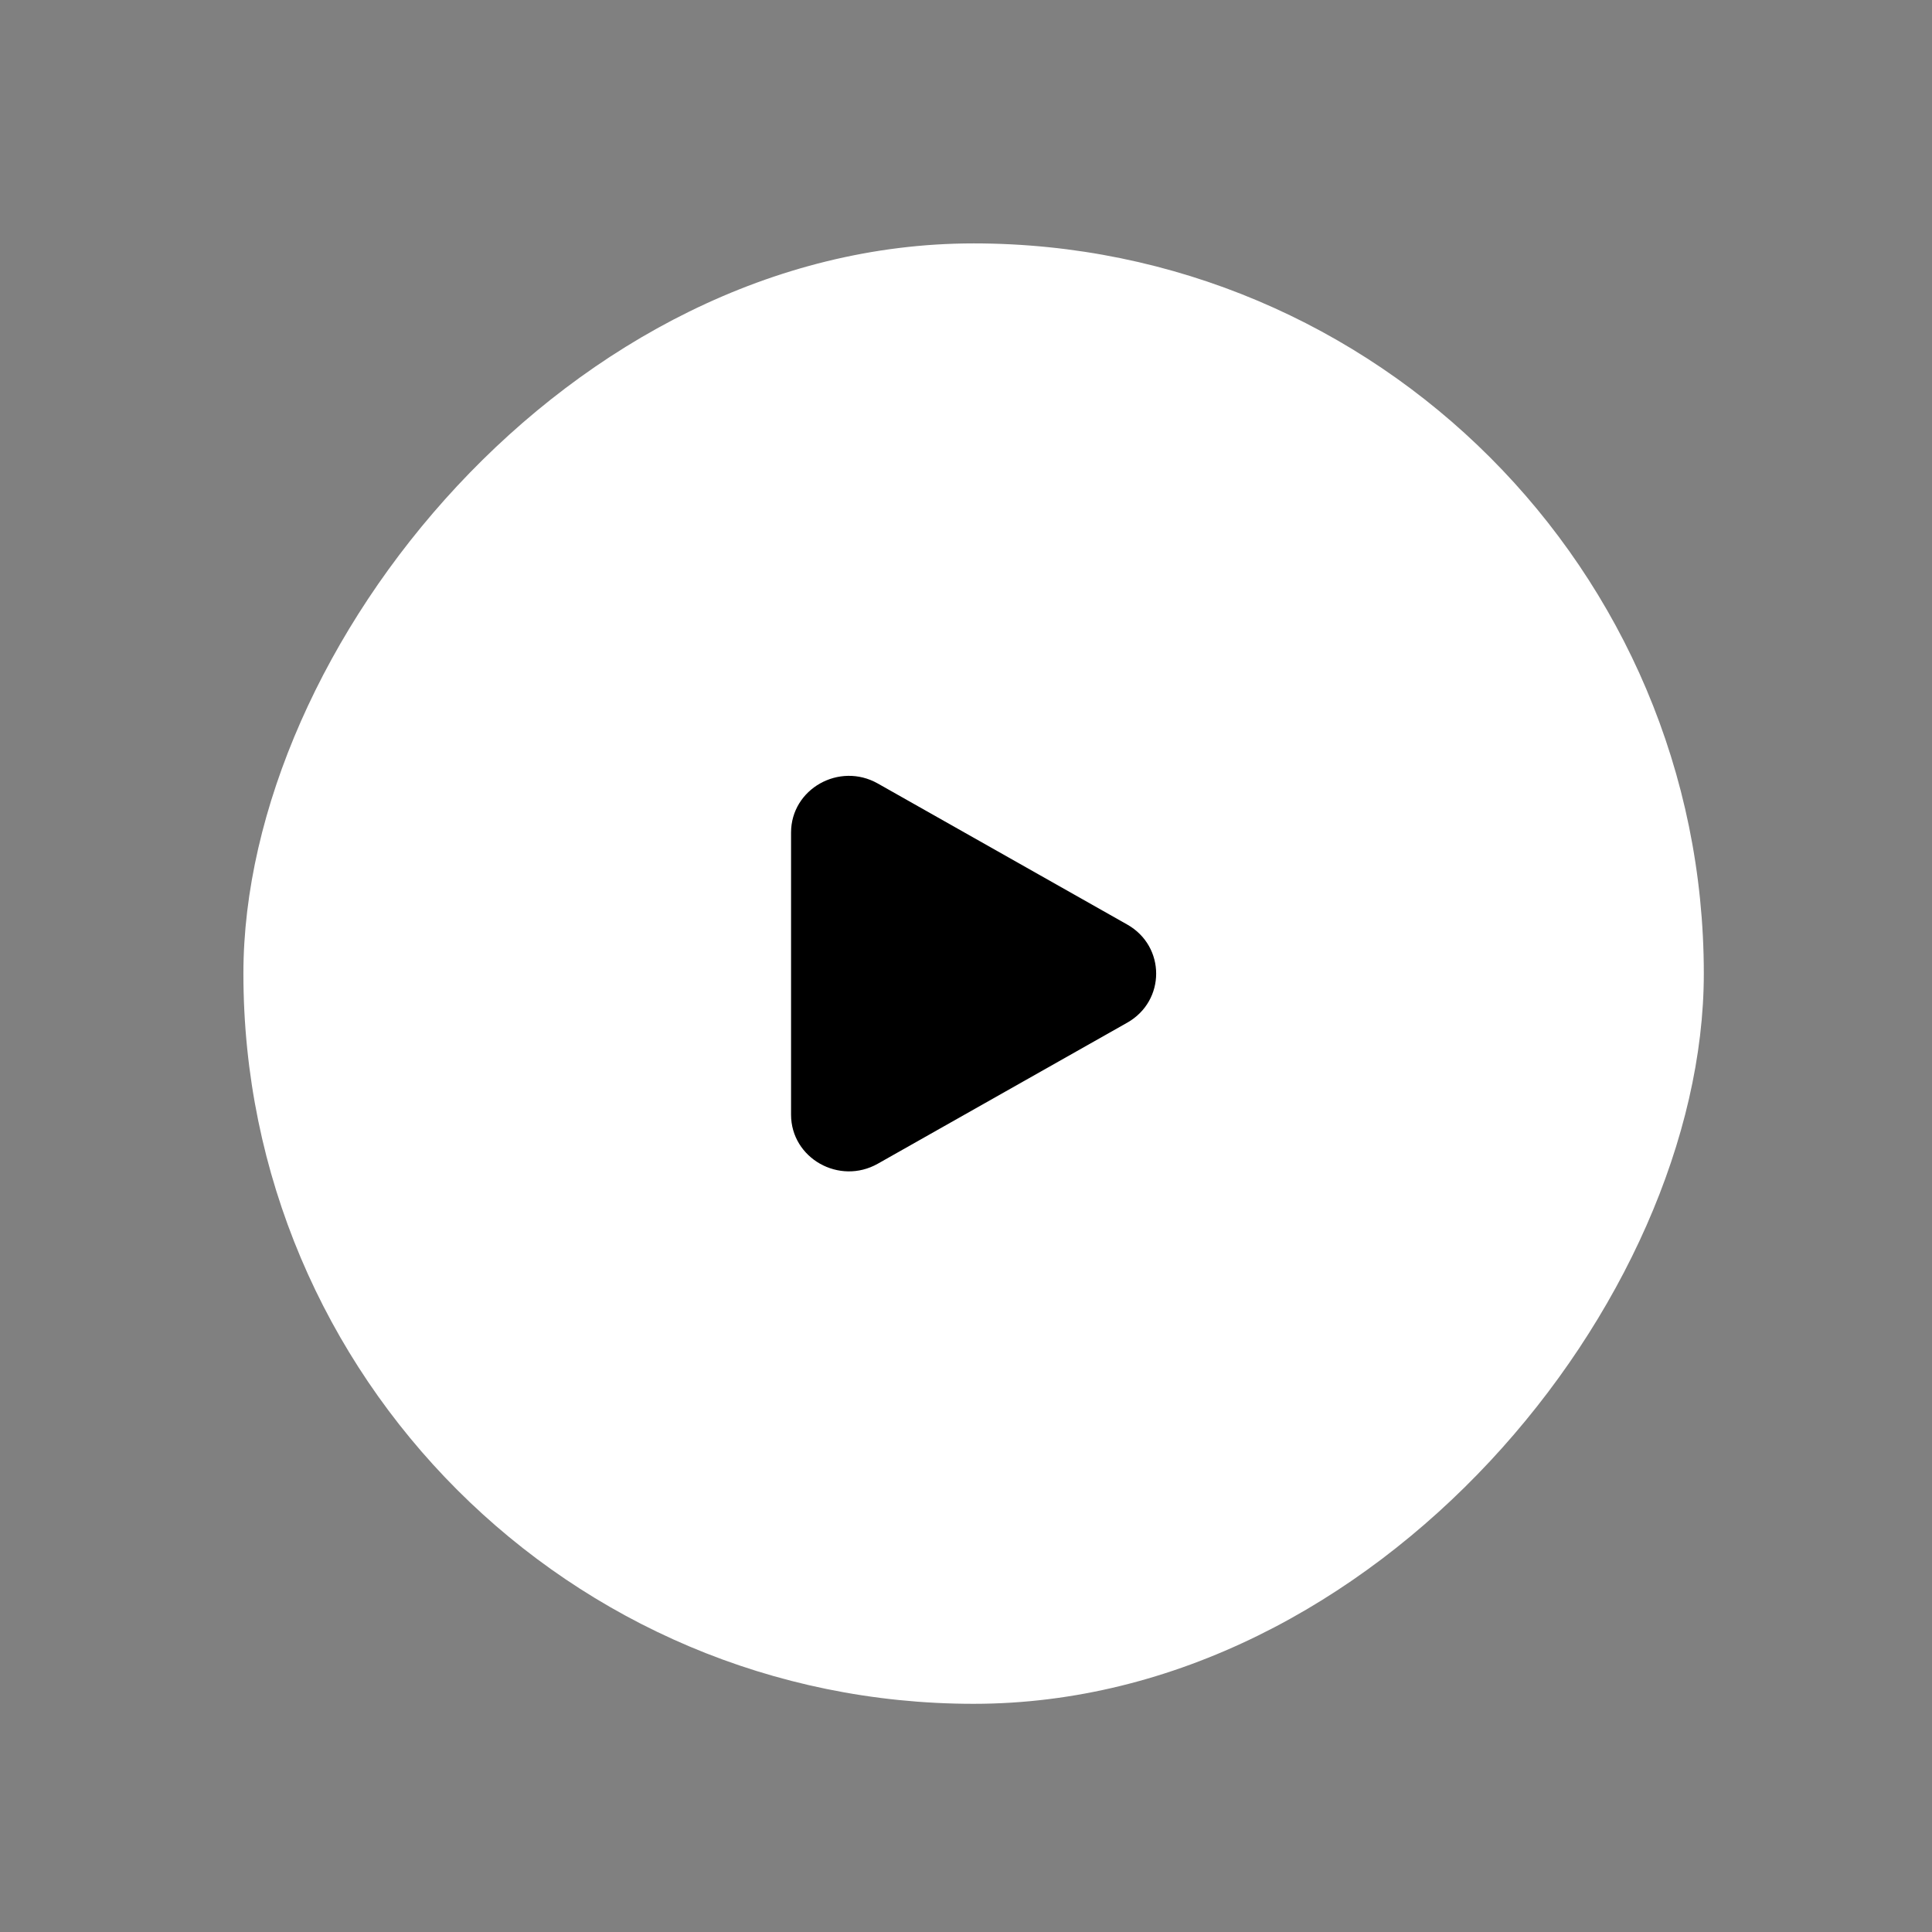
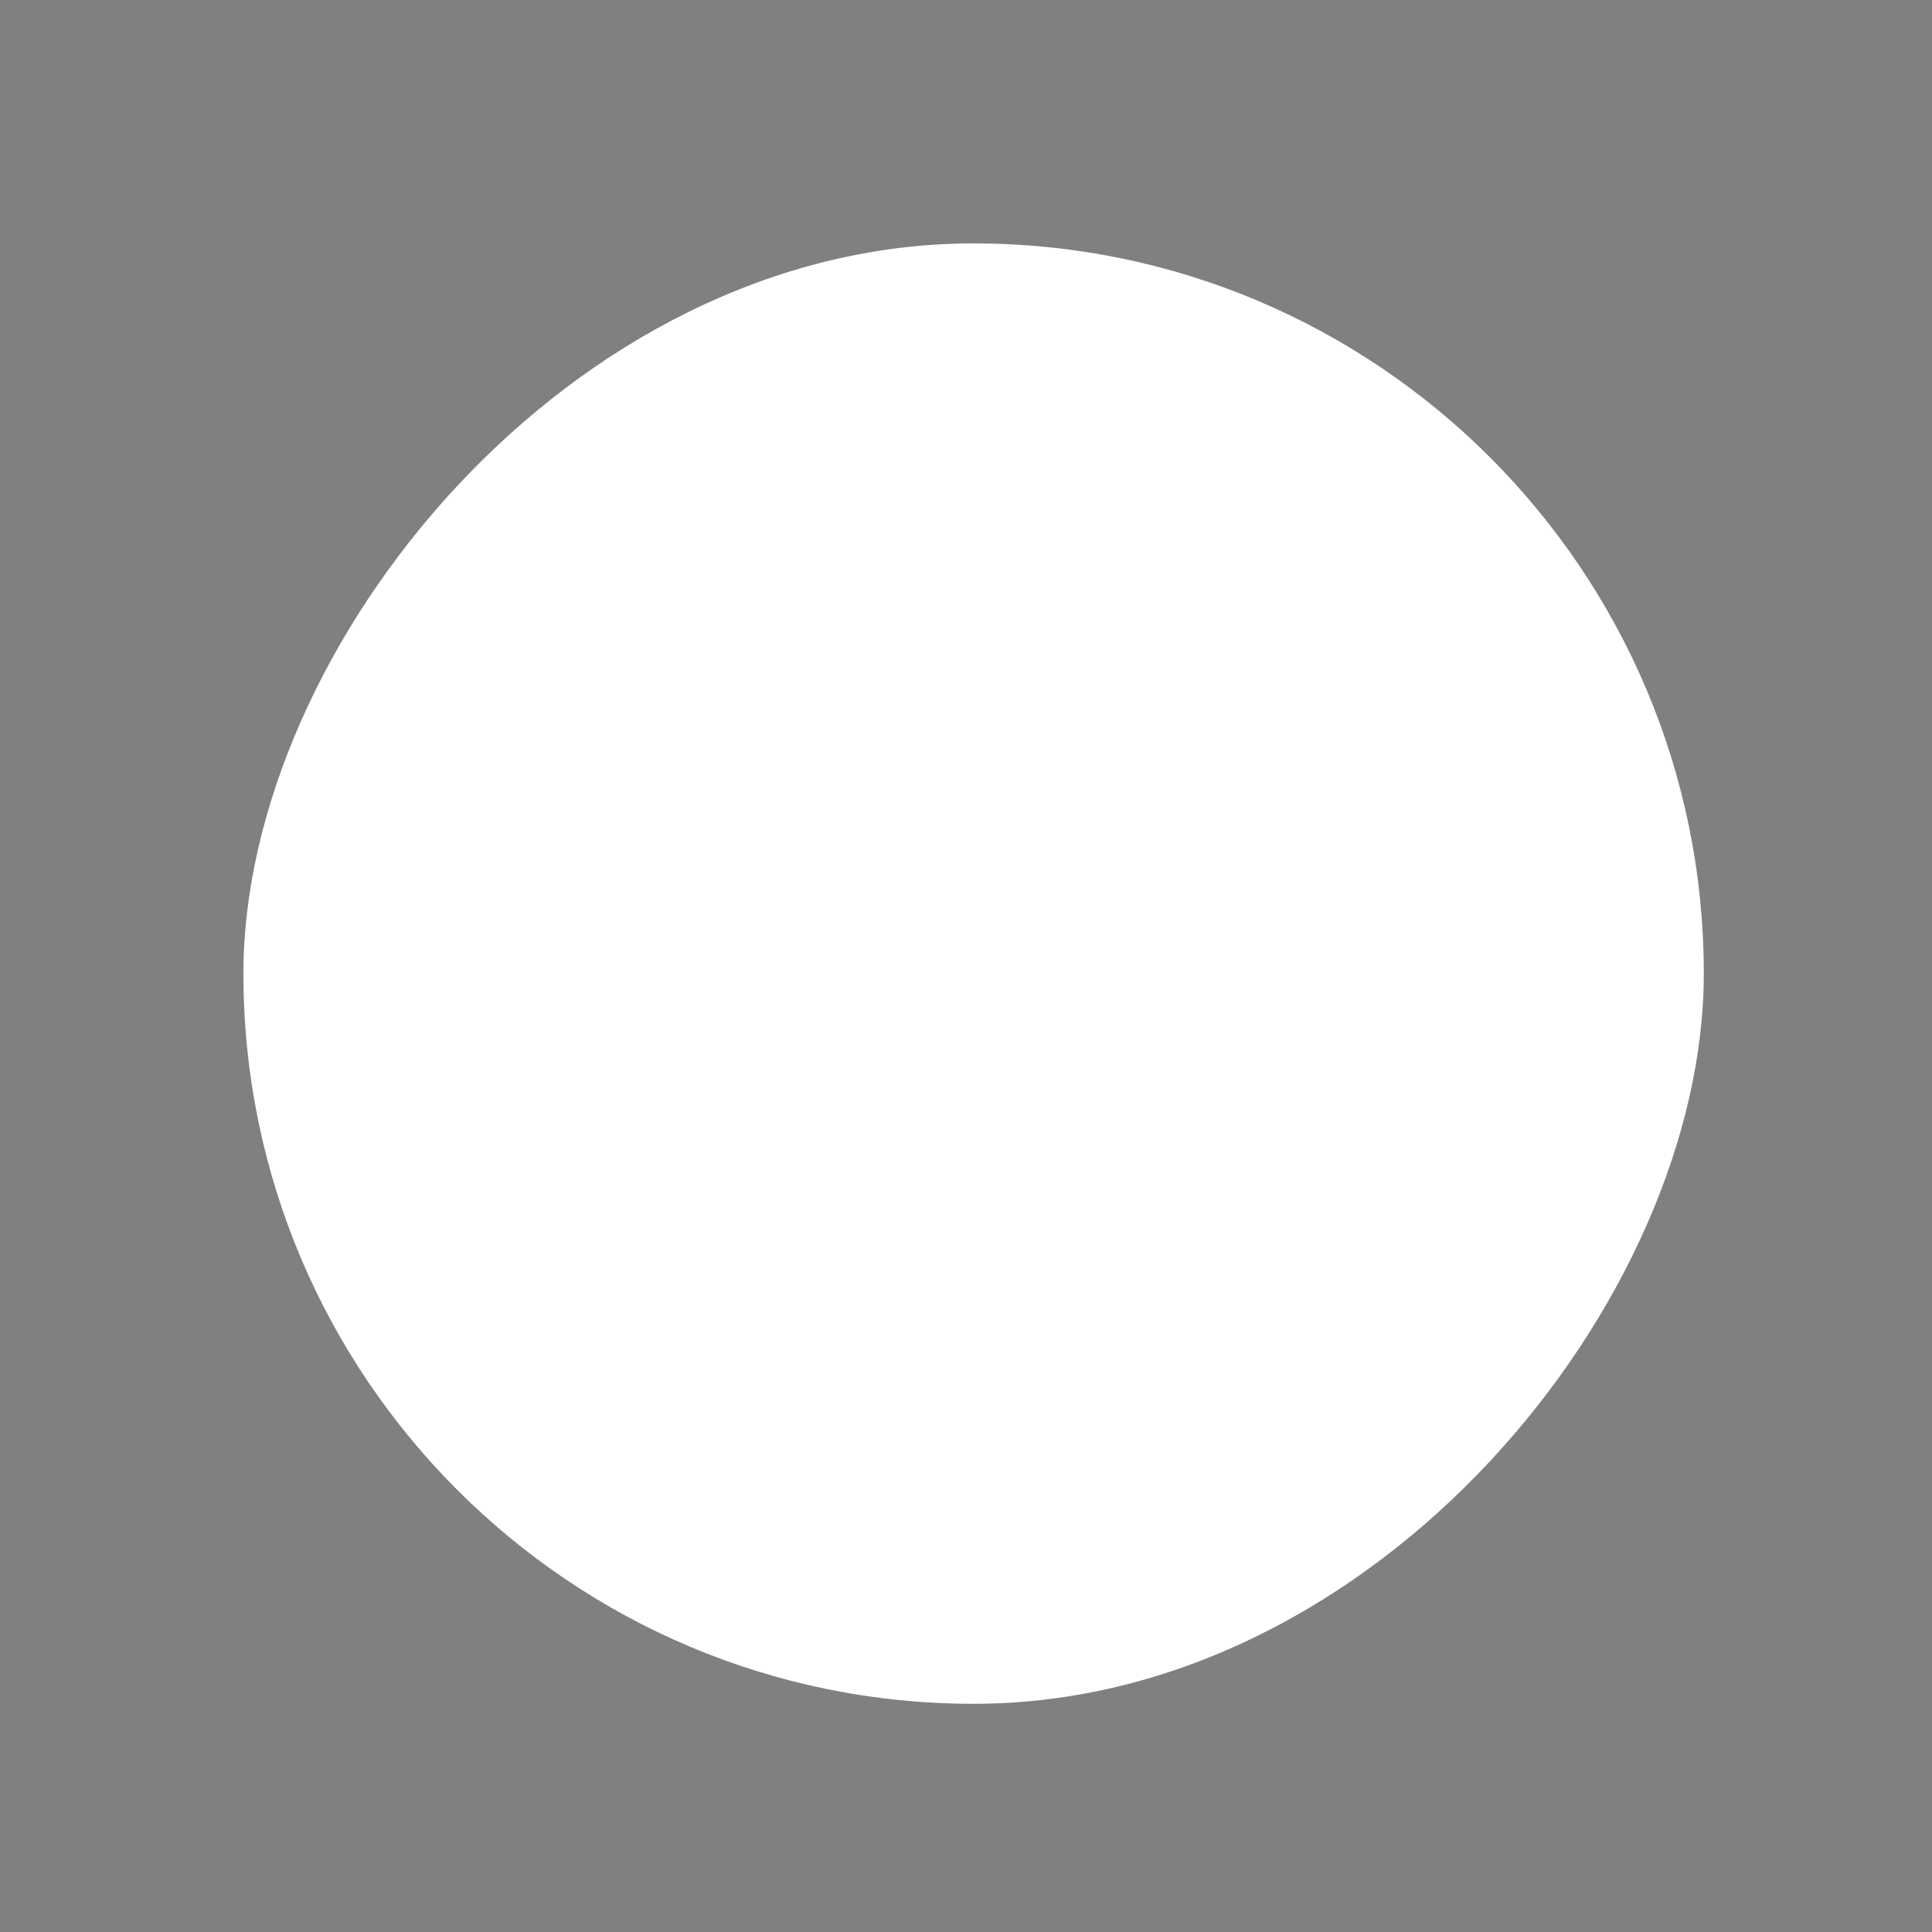
<svg xmlns="http://www.w3.org/2000/svg" width="127" height="127" viewBox="0 0 127 127" fill="none">
  <rect x="0" y="0" width="127" height="127" fill="#808080" stroke="none" />
  <rect width="96" height="96" rx="48" transform="matrix(-1 0 0 1 112 16)" fill="white" />
-   <path d="M74.099 67.225C76.634 65.791 76.634 62.209 74.099 60.775L57.703 51.504C55.168 50.071 52 51.863 52 54.729L52 73.271C52 76.137 55.168 77.929 57.703 76.496L74.099 67.225Z" fill="black" />
</svg>